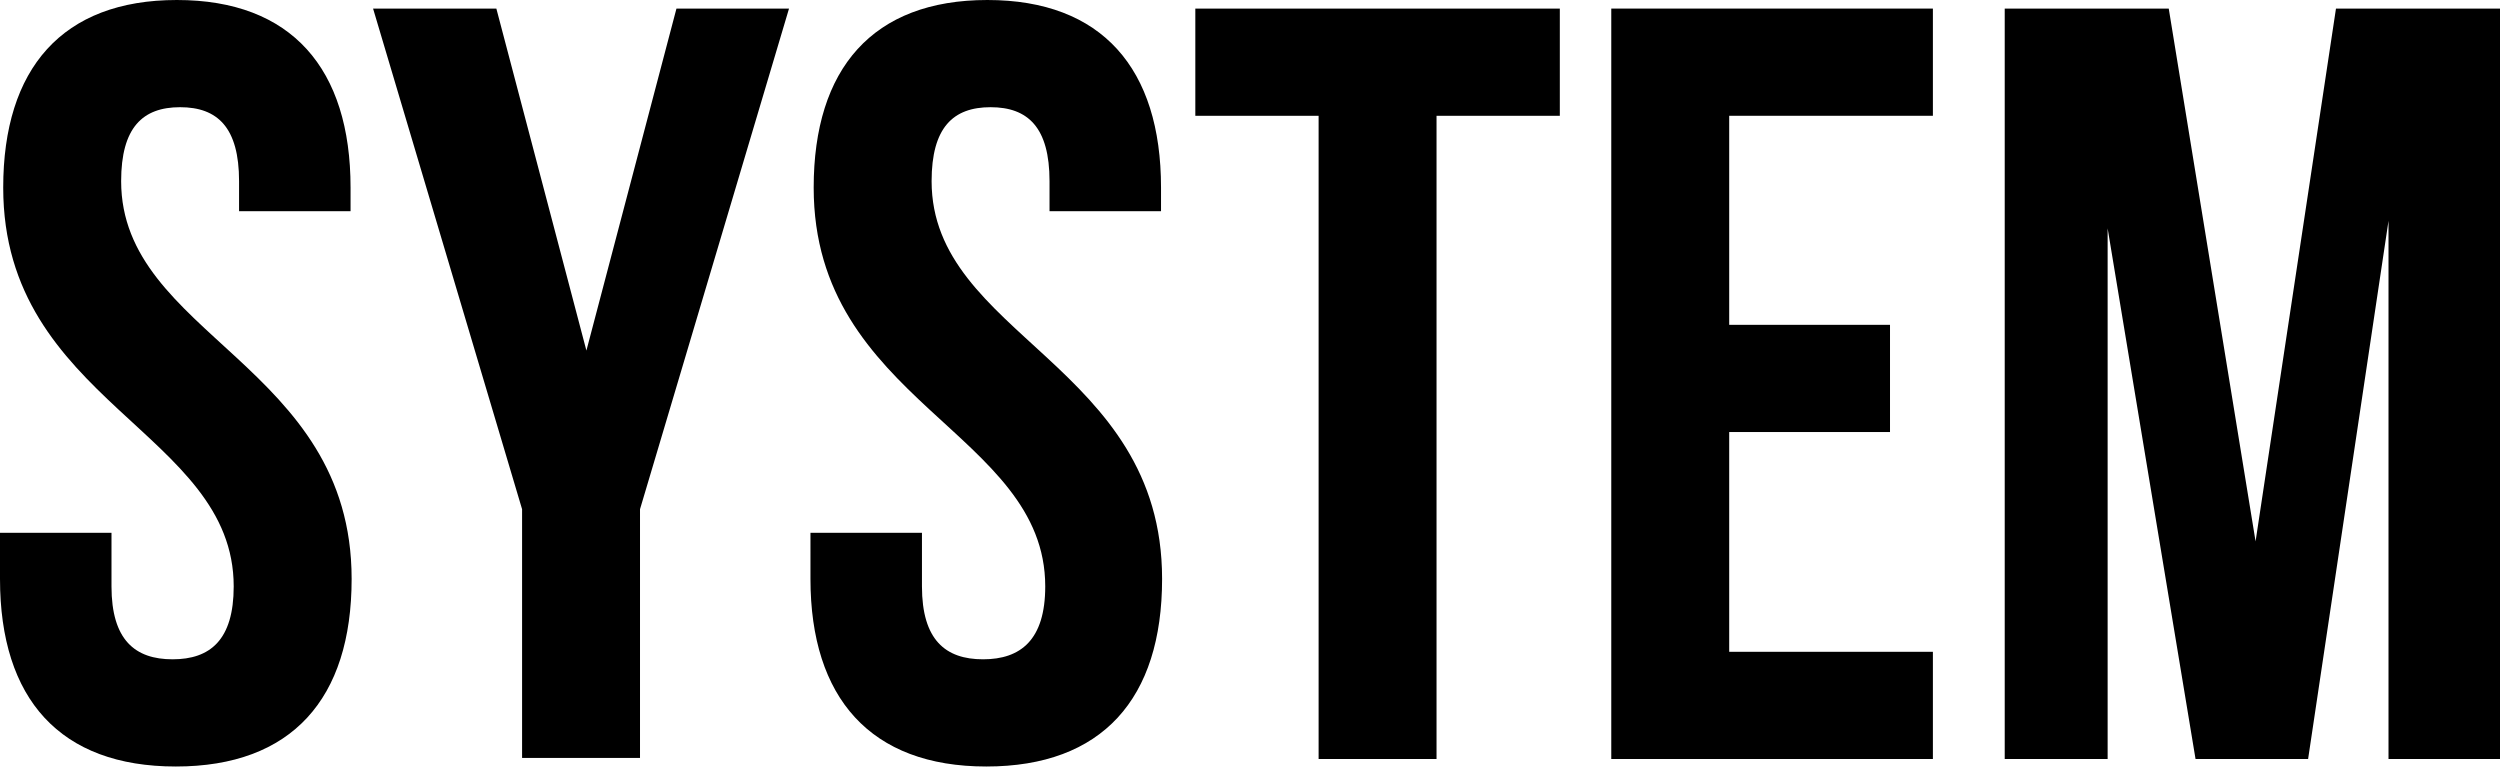
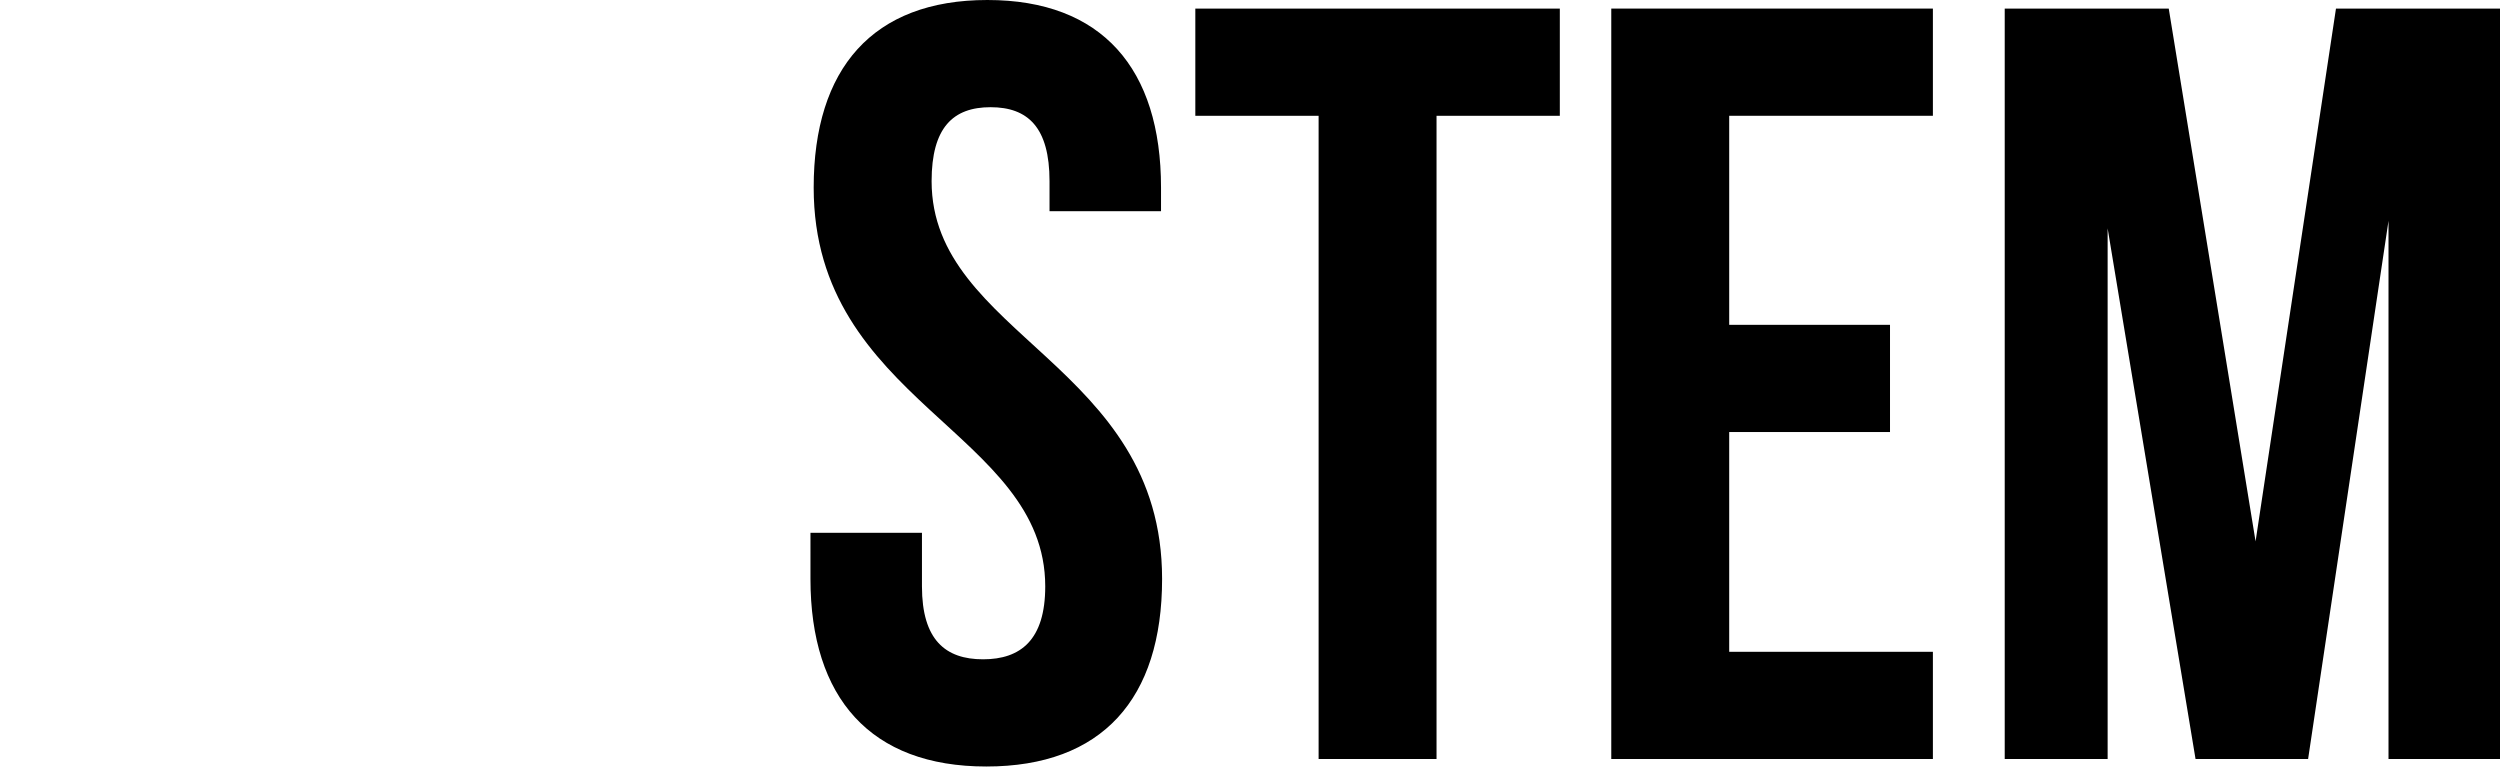
<svg xmlns="http://www.w3.org/2000/svg" viewBox="0 0 93.28 28.64">
  <g id="レイヤー_2" data-name="レイヤー 2">
    <g id="レイヤー_1-2" data-name="レイヤー 1">
-       <path d="M6.6,0c4.28,0,6.48,2.56,6.48,7v.88H8.92V6.76c0-2-.8-2.76-2.2-2.76s-2.2.76-2.2,2.76c0,5.76,8.6,6.84,8.6,14.84,0,4.48-2.24,7-6.56,7S0,26.08,0,21.6V19.88H4.16v2c0,2,.88,2.72,2.28,2.72s2.28-.72,2.28-2.72C8.72,16.12.12,15,.12,7,.12,2.56,2.32,0,6.6,0Z" />
-       <path d="M19.48,19,13.92.32h4.6l3.36,12.76L25.24.32h4.2L23.88,19v9.28h-4.4Z" />
      <path d="M36.84,0c4.28,0,6.48,2.56,6.48,7v.88H39.16V6.76c0-2-.8-2.76-2.2-2.76s-2.2.76-2.2,2.76c0,5.76,8.6,6.84,8.6,14.84,0,4.48-2.24,7-6.56,7s-6.56-2.56-6.56-7V19.88H34.4v2c0,2,.88,2.72,2.28,2.72S39,23.88,39,21.88C39,16.12,30.36,15,30.36,7,30.36,2.56,32.56,0,36.84,0Z" />
      <path d="M44.6.32H58.2v4H53.6v24H49.2v-24H44.6Z" />
      <path d="M64.52,12.12h6v4h-6v8.2h7.6v4h-12V.32h12v4h-7.6Z" />
      <path d="M84.16,20.2l3-19.88h6.12v28H89.12V8.24l-3,20.08H81.92L78.64,8.52v19.8H74.8V.32h6.12Z" />
    </g>
  </g>
</svg>